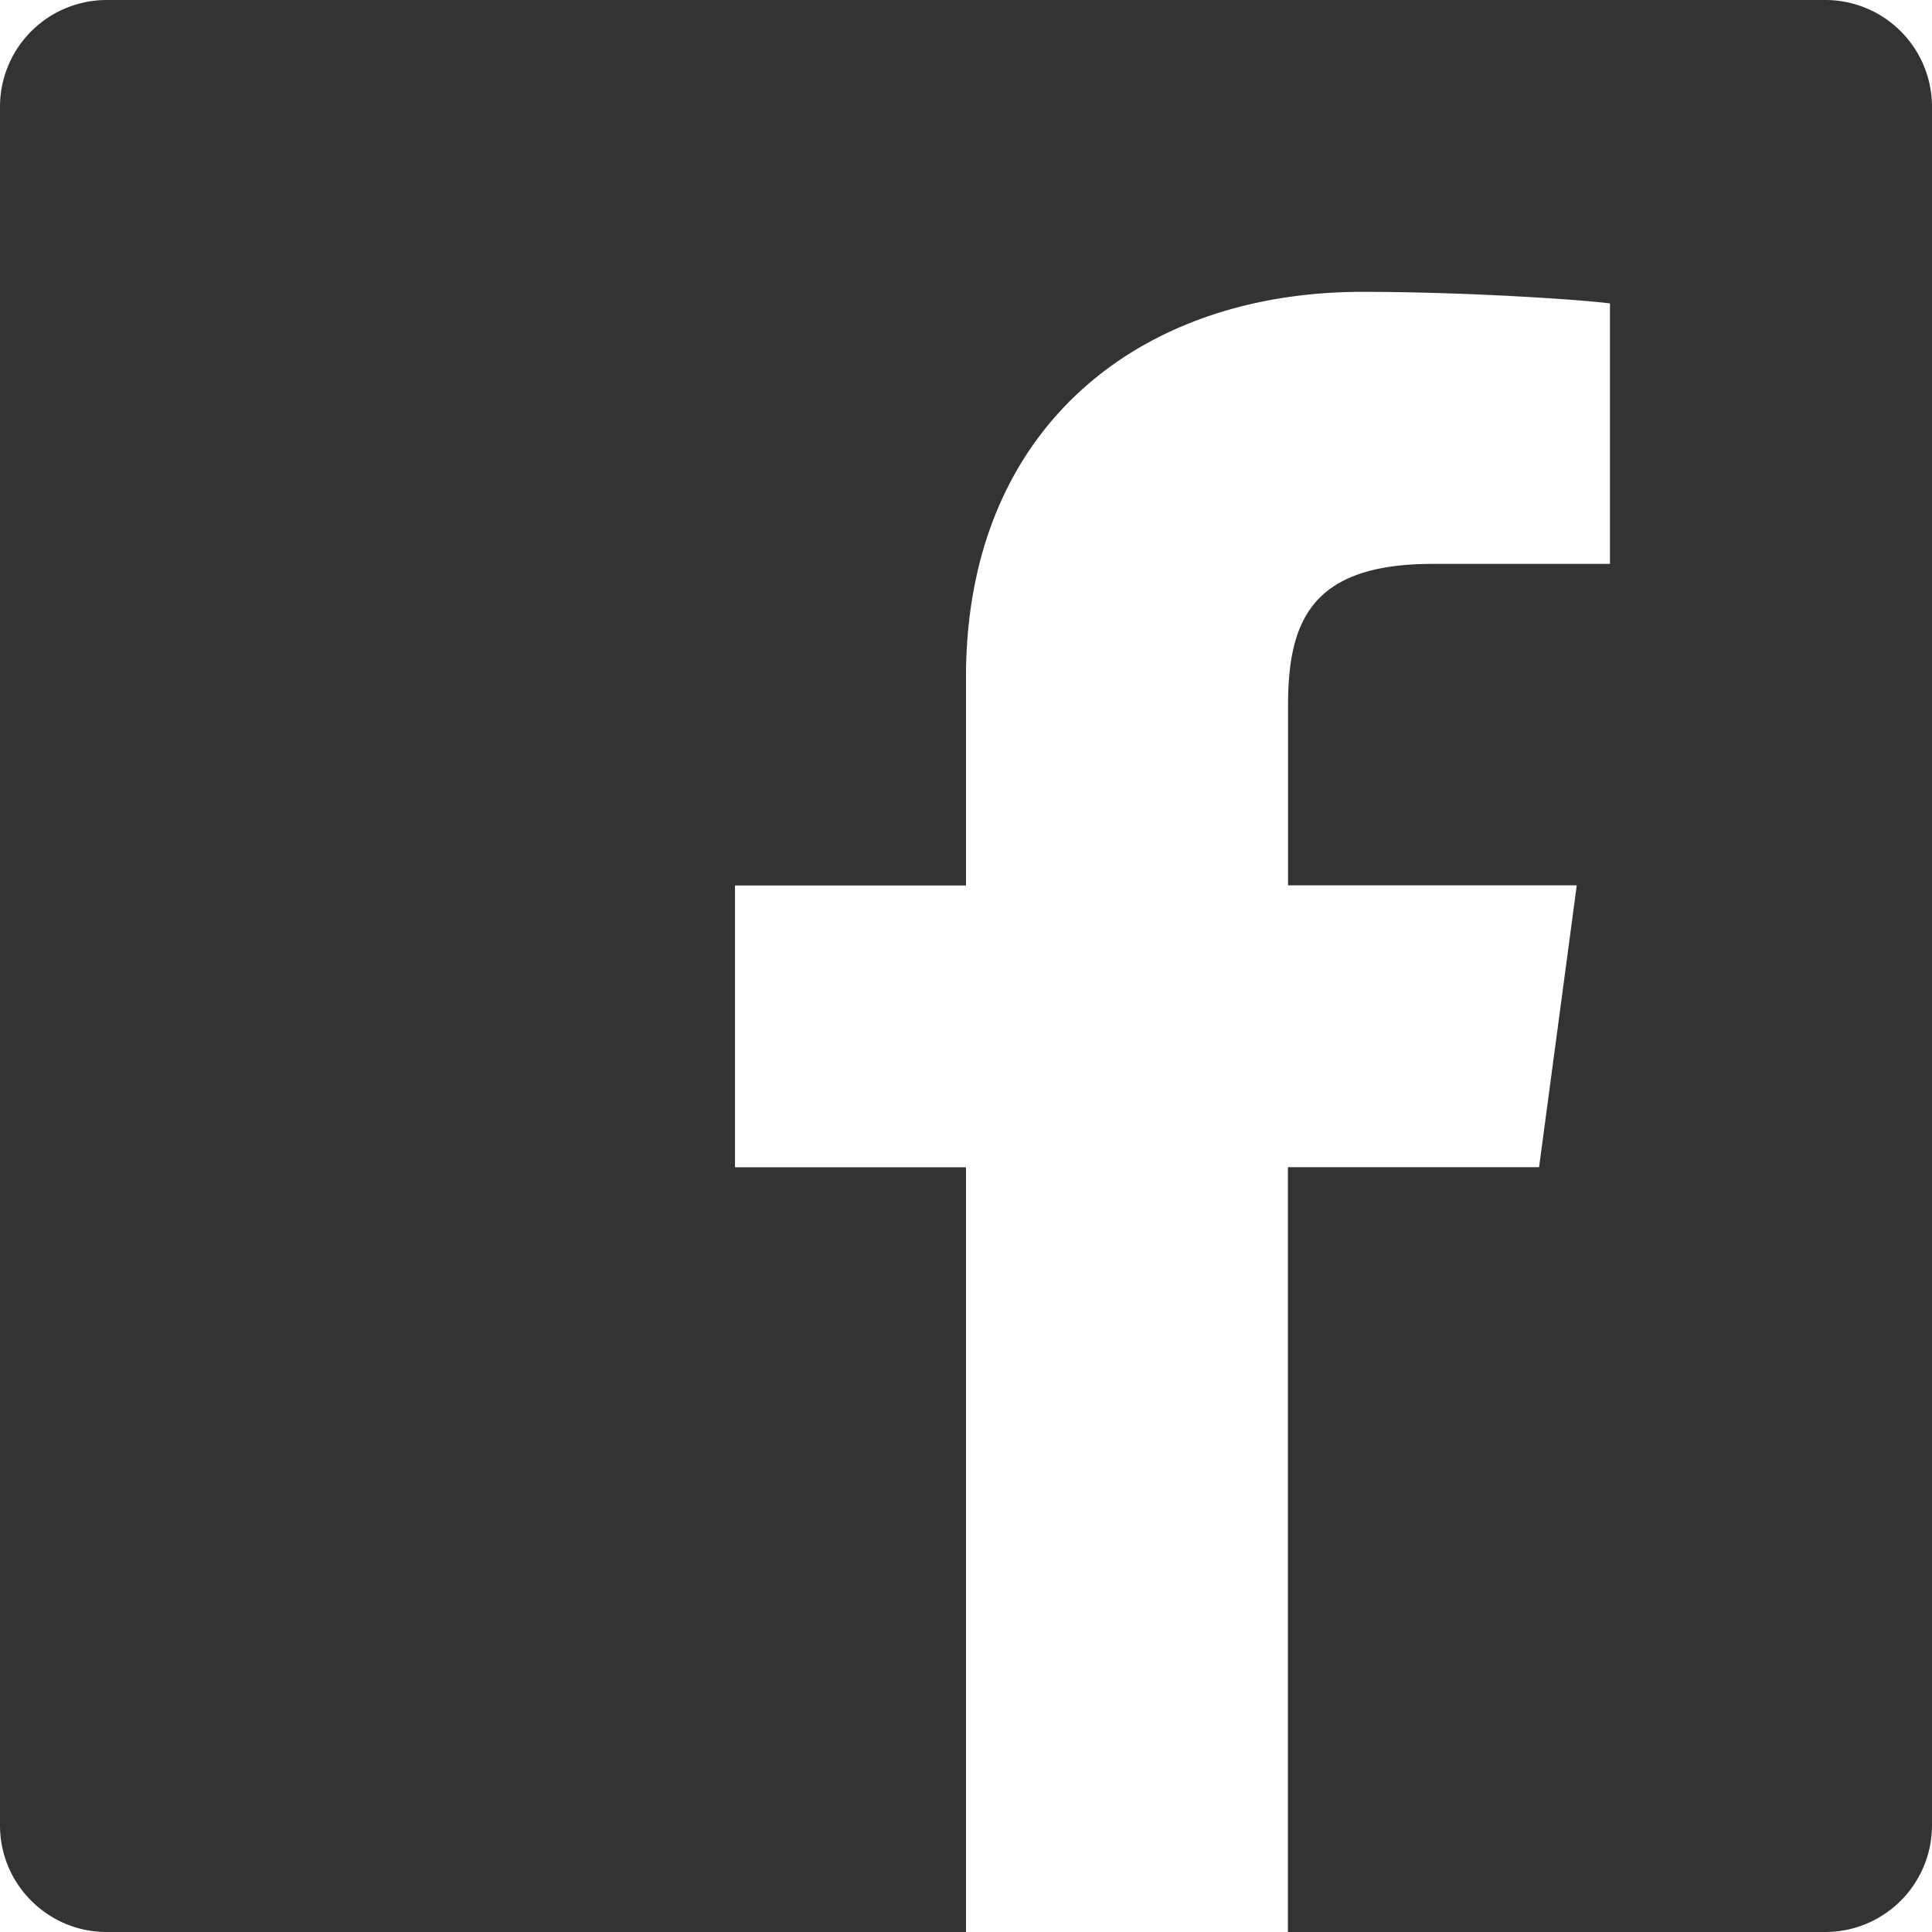
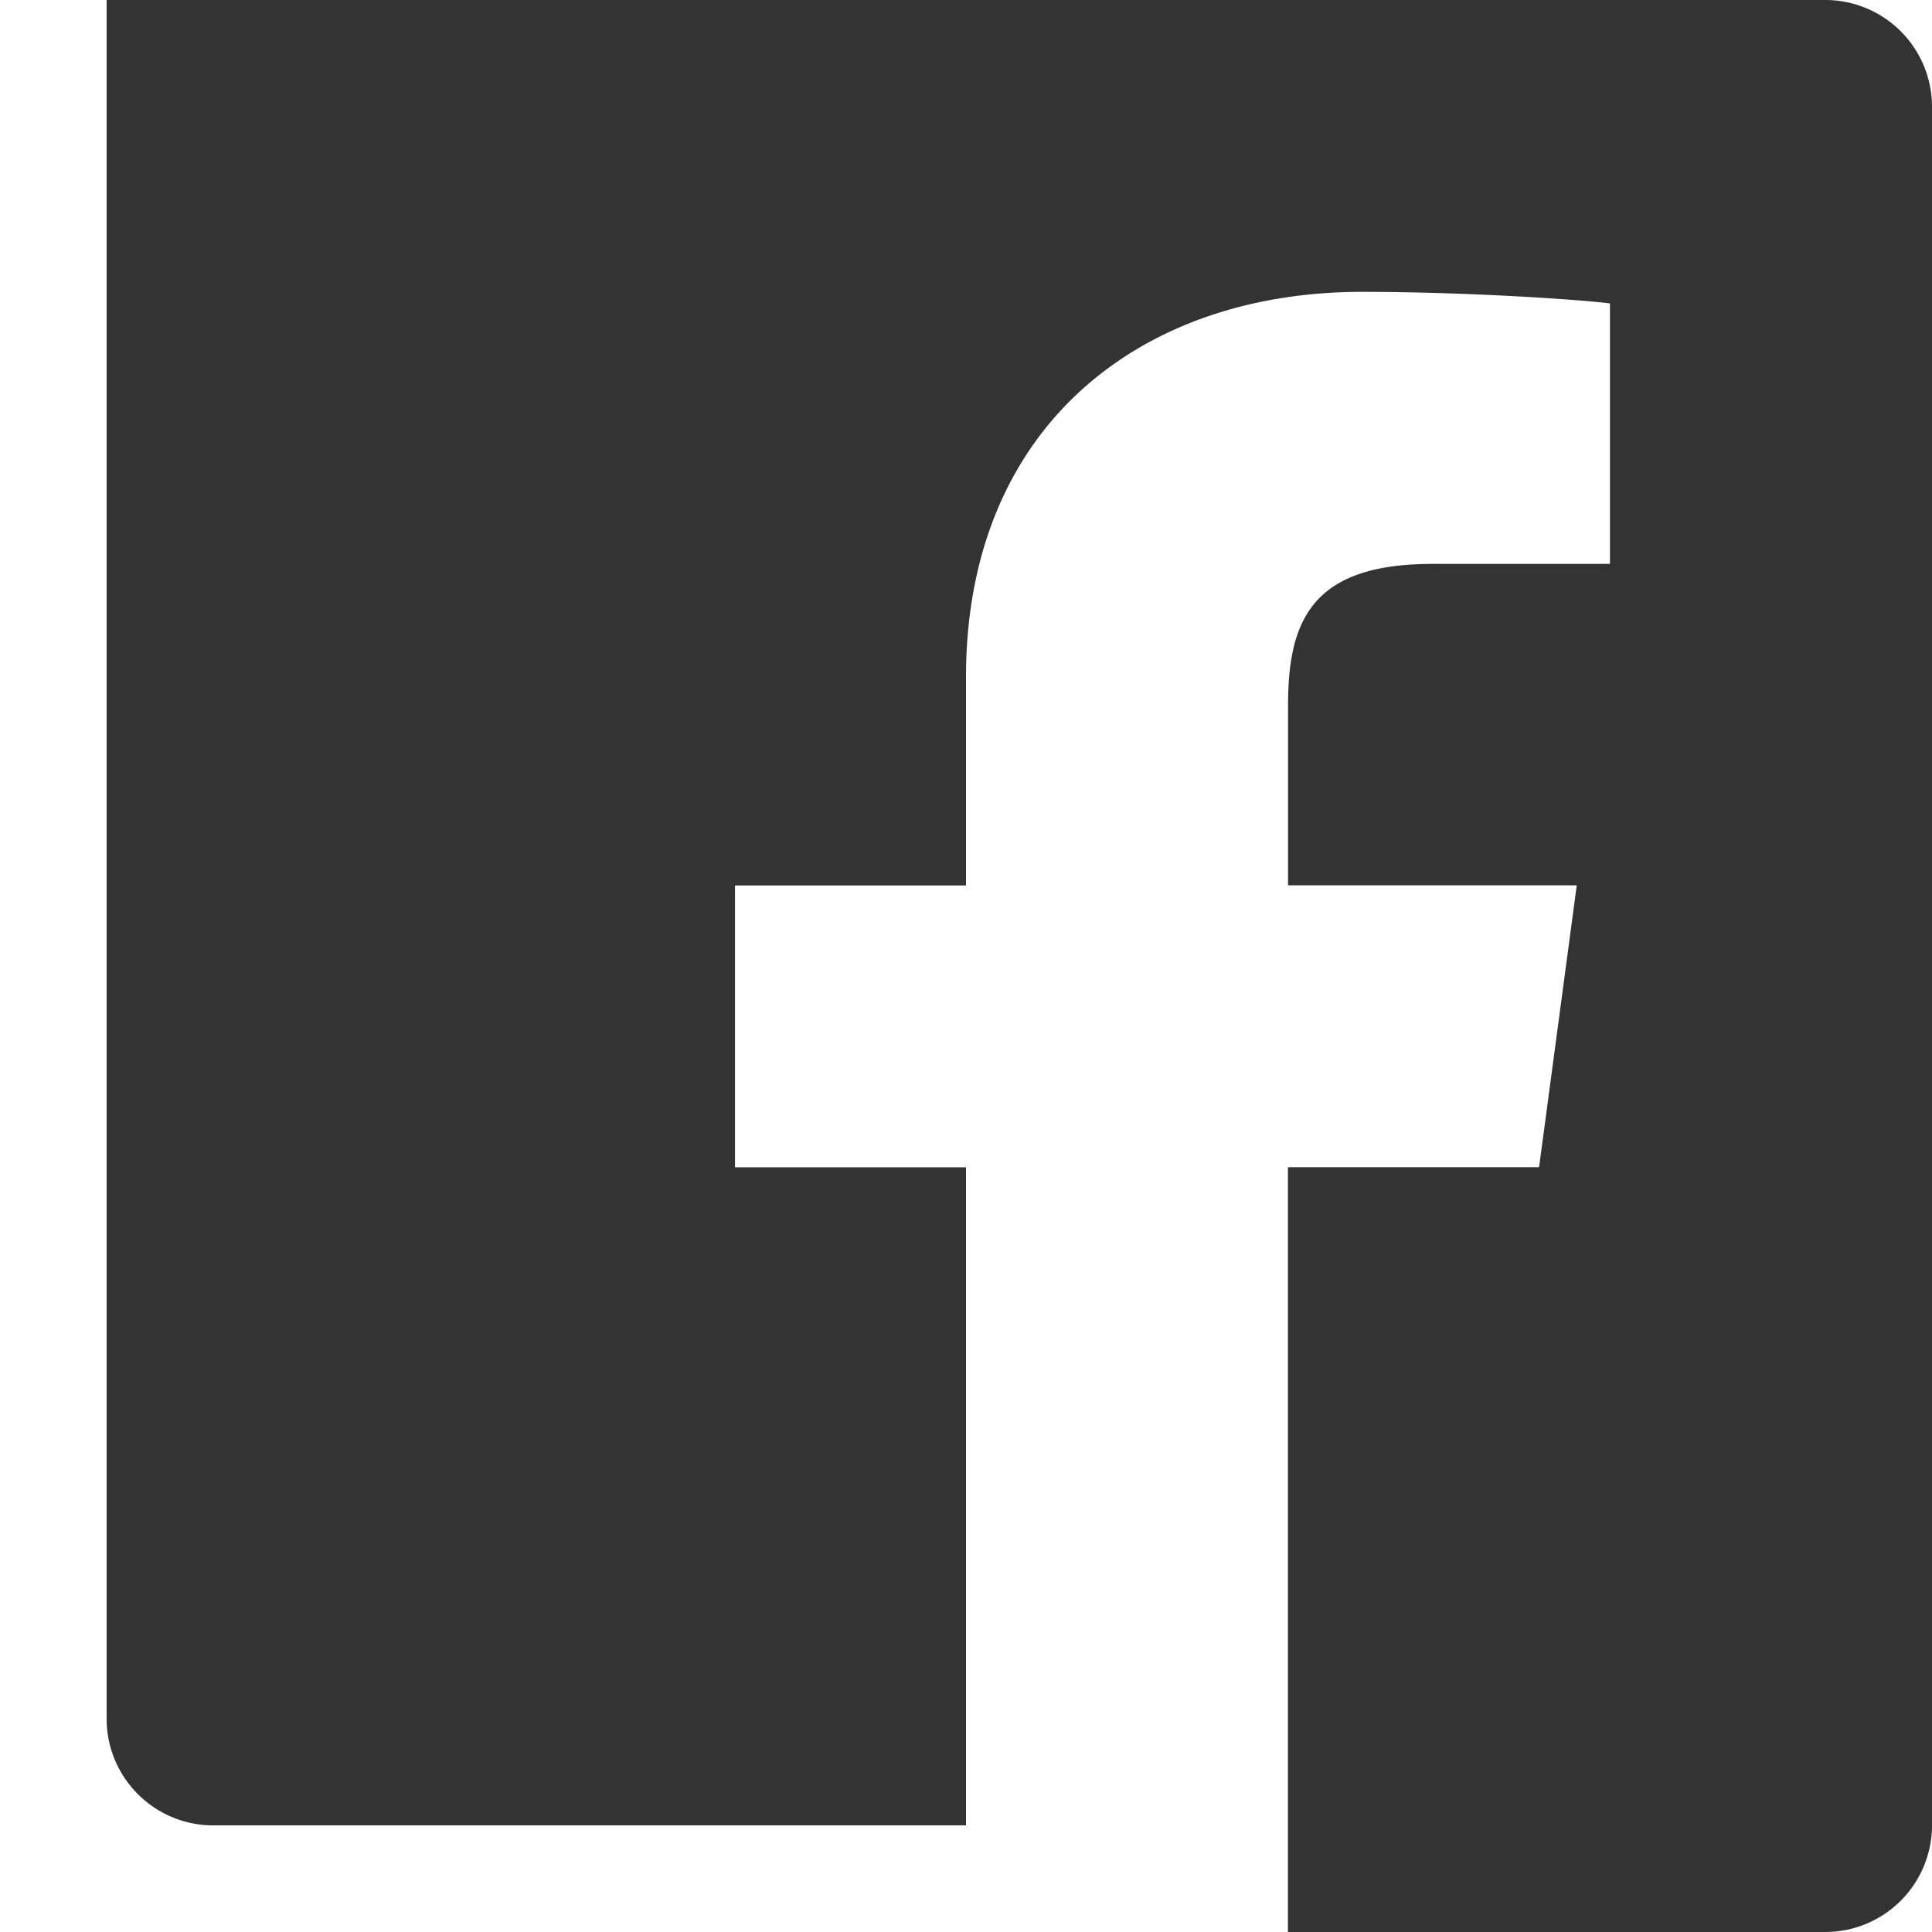
<svg xmlns="http://www.w3.org/2000/svg" width="16" height="16" viewBox="0 0 16 16">
-   <path fill="#333" fill-rule="nonzero" d="M15.117 0H.883A.884.884 0 0 0 0 .883v14.234c0 .487.396.883.883.883H8V9.667H6.087V7.333H8V5.608c0-2.066 1.433-3.191 3.28-3.191.883 0 1.832.066 2.053.096V4.67h-1.47c-1.005 0-1.196.475-1.196 1.175v1.487h2.391l-.312 2.334h-2.08V16h4.45a.884.884 0 0 0 .884-.883V.883A.884.884 0 0 0 15.117 0z" />
+   <path fill="#333" fill-rule="nonzero" d="M15.117 0H.883v14.234c0 .487.396.883.883.883H8V9.667H6.087V7.333H8V5.608c0-2.066 1.433-3.191 3.28-3.191.883 0 1.832.066 2.053.096V4.67h-1.47c-1.005 0-1.196.475-1.196 1.175v1.487h2.391l-.312 2.334h-2.08V16h4.45a.884.884 0 0 0 .884-.883V.883A.884.884 0 0 0 15.117 0z" />
</svg>